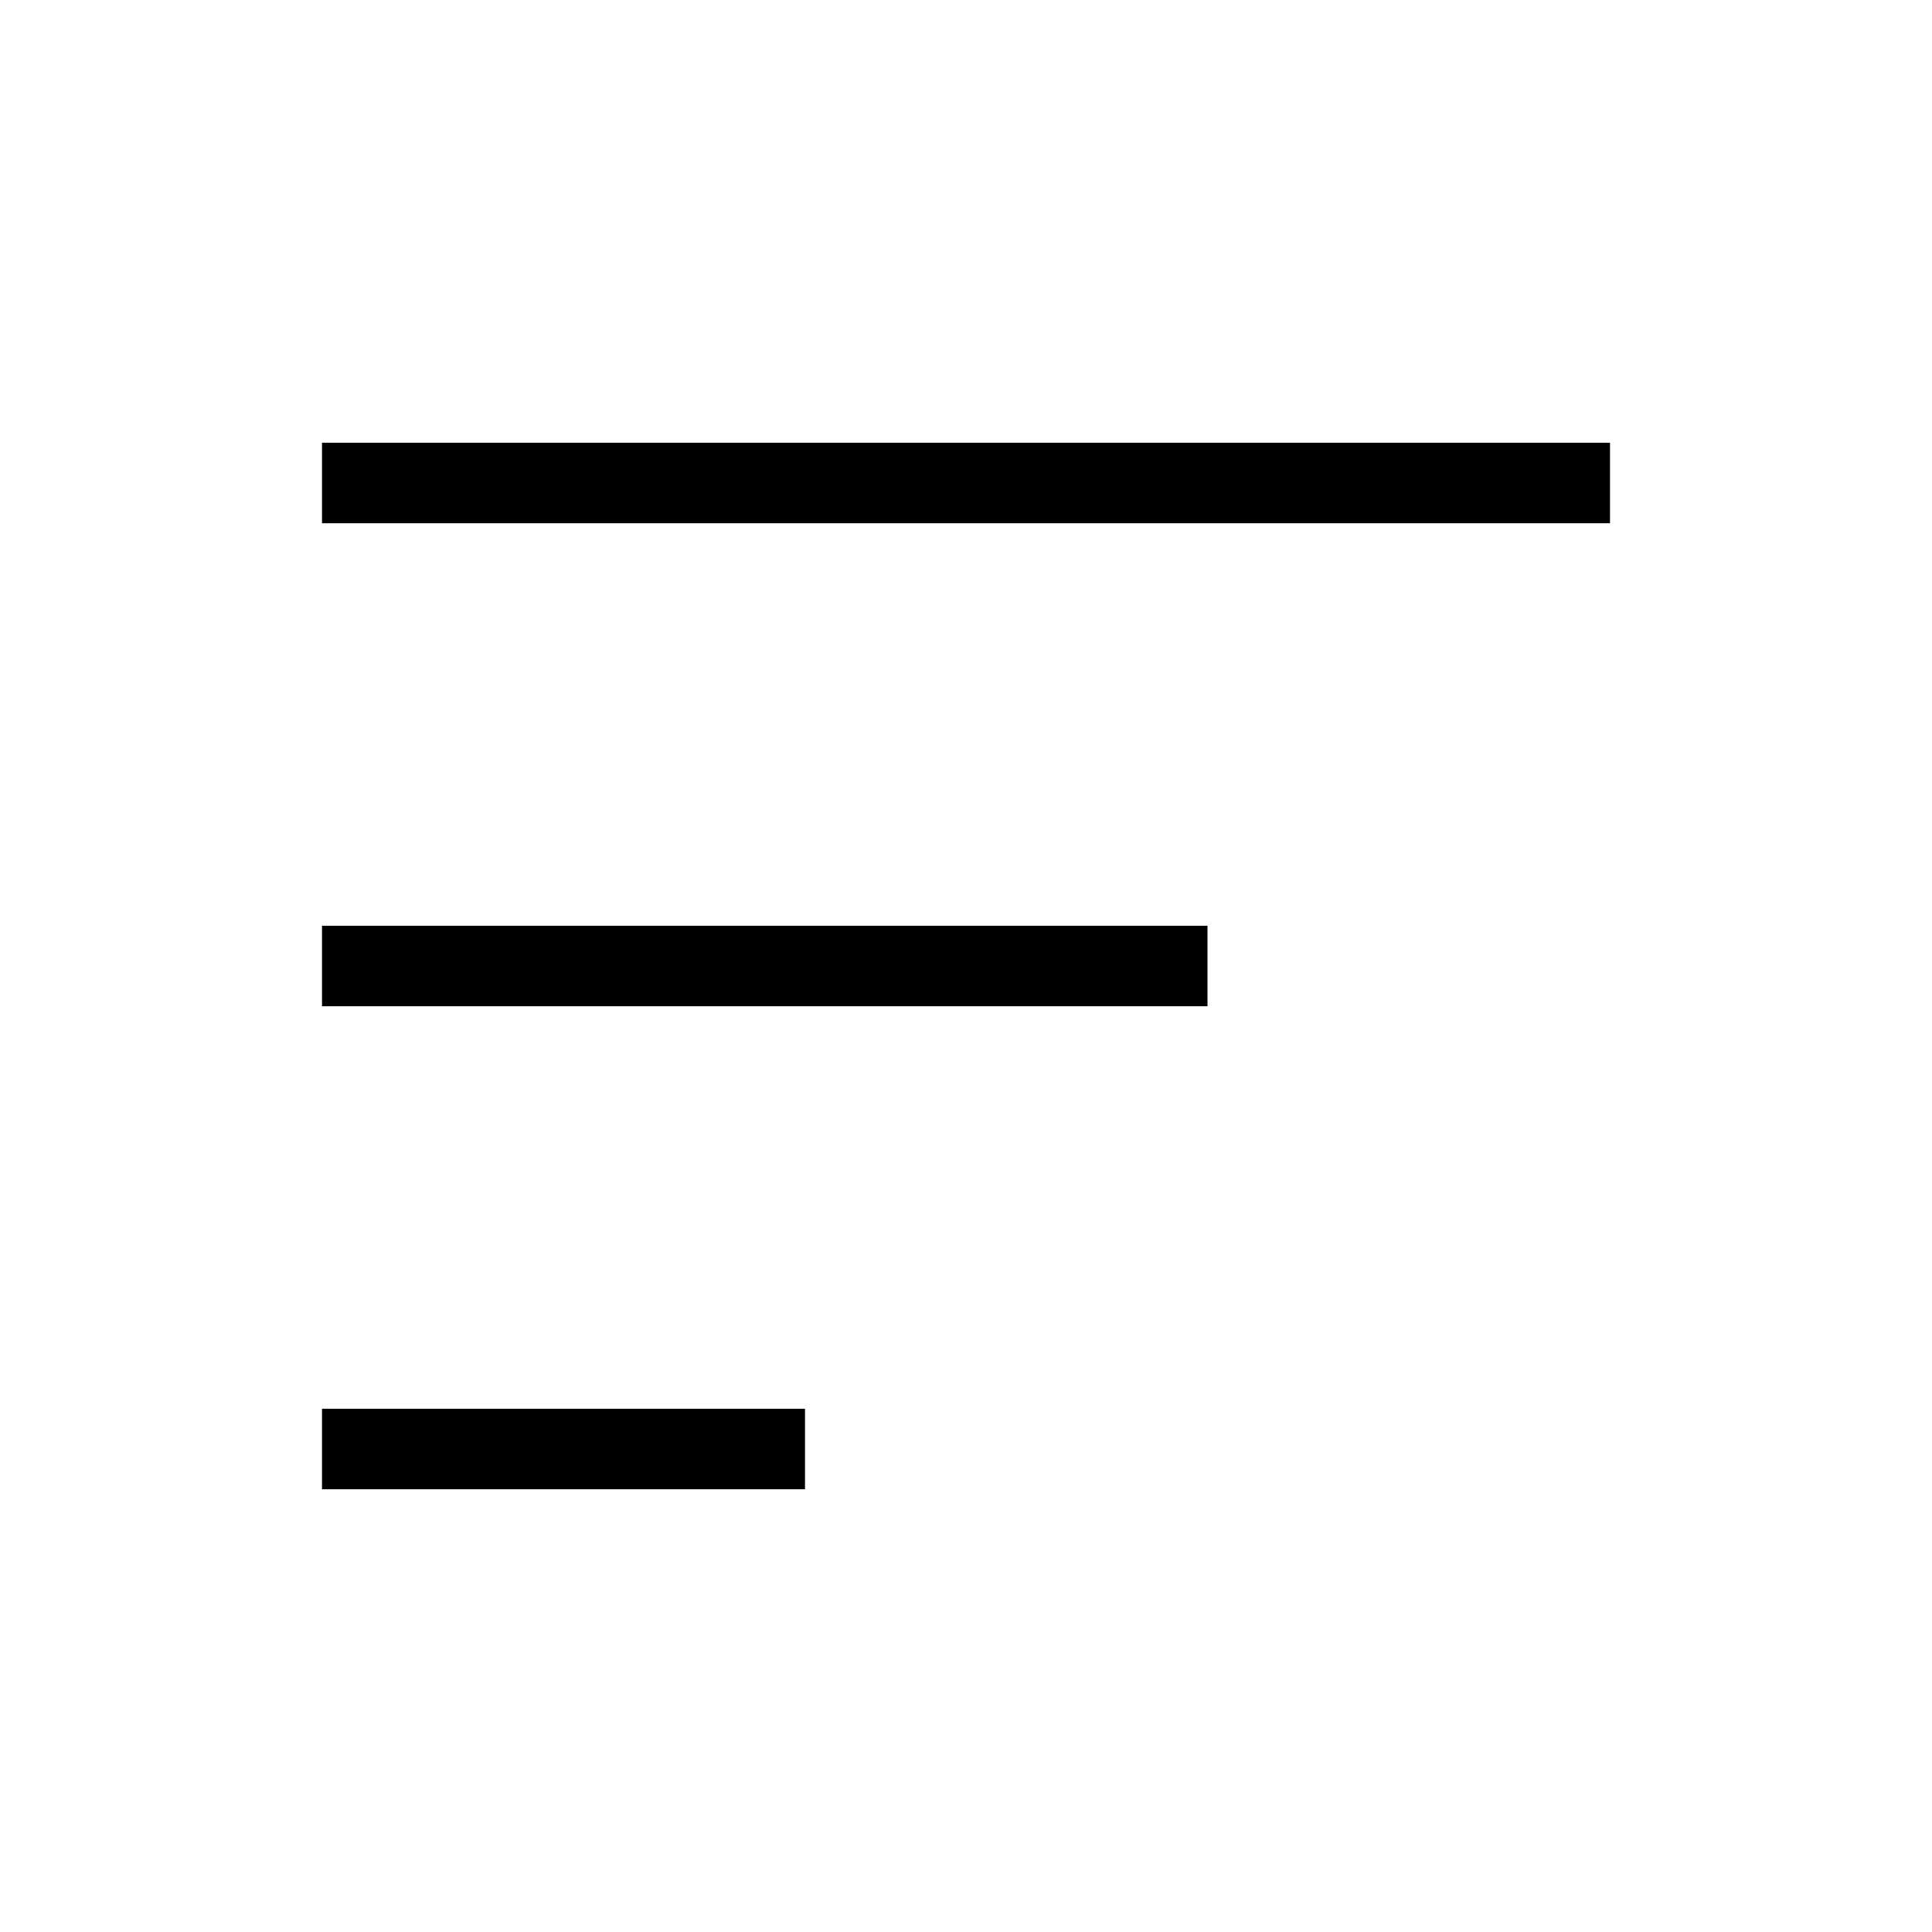
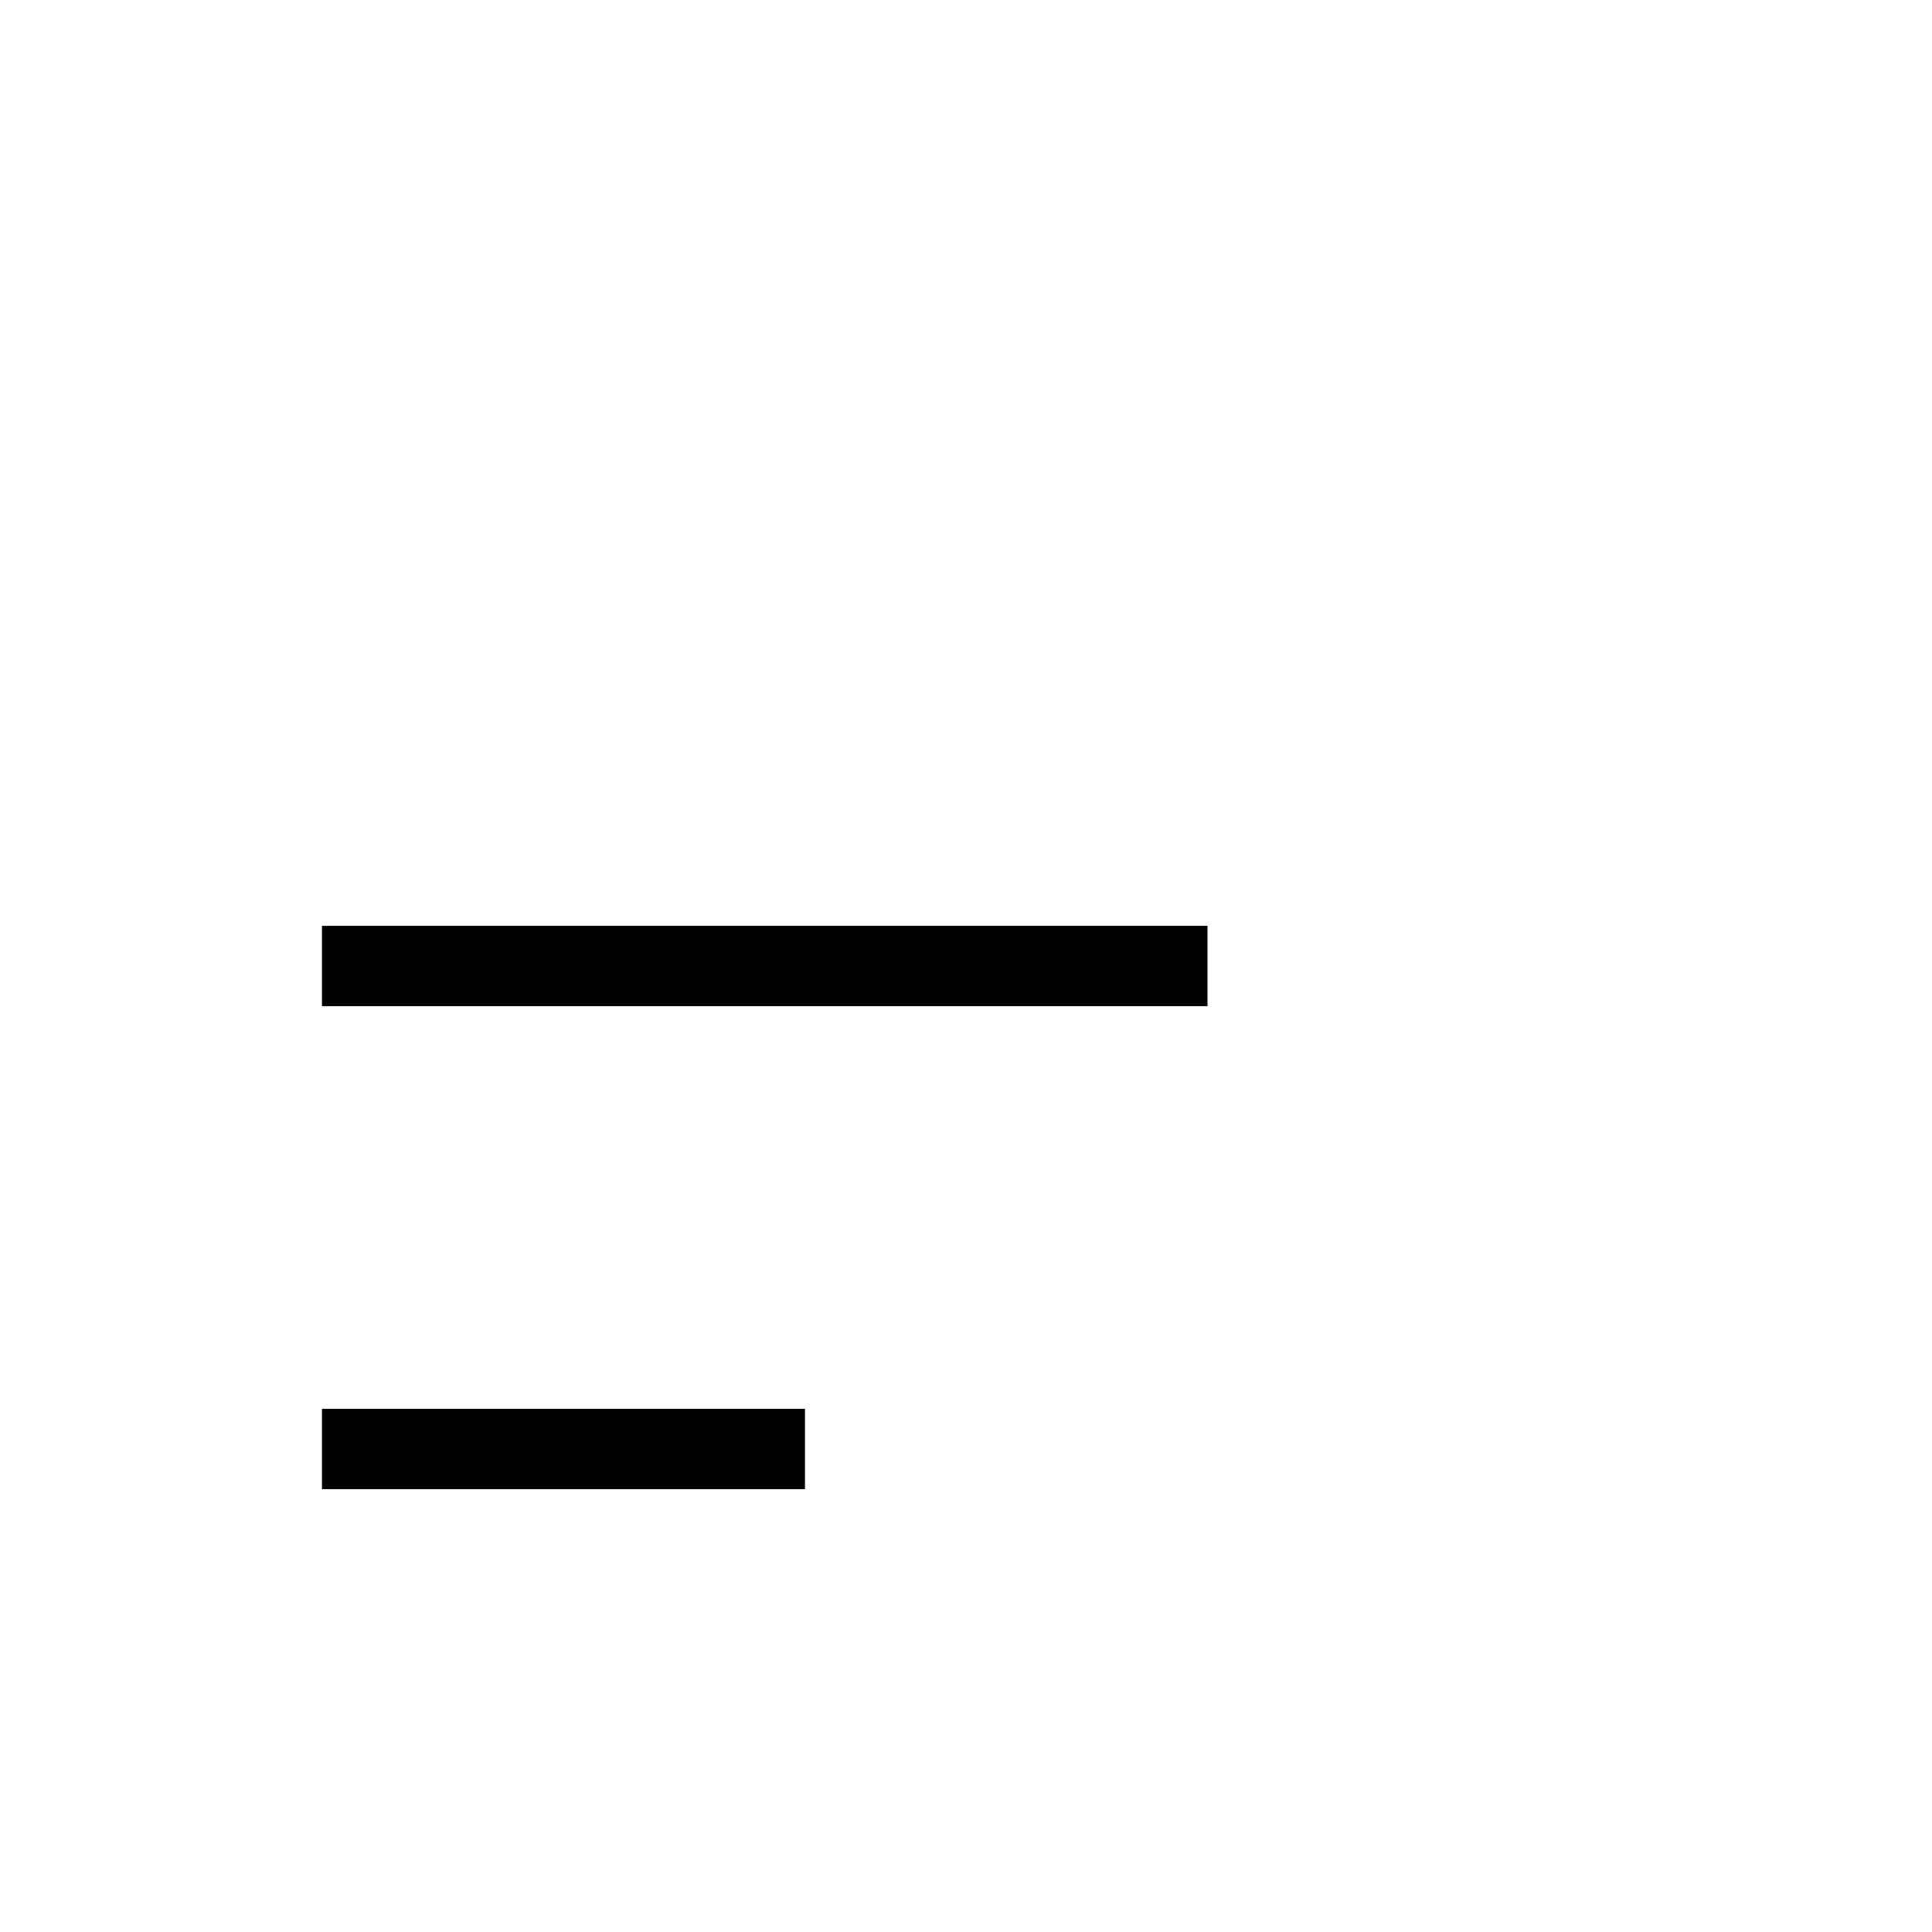
<svg xmlns="http://www.w3.org/2000/svg" id="Layer_2" viewBox="0 0 24 24">
  <g id="_1px">
    <g id="sort">
      <rect id="light_general_sort_background" width="24" height="24" style="fill:none;" />
-       <path id="Path_13_Copy_5_Stroke_" d="m20,6.5H4v-1h16v1Z" />
      <path id="Path_13_Copy_6_Stroke_" d="m15,12.5H4v-1h11v1Z" />
      <path id="Path_13_Copy_7_Stroke_" d="m10,18.5h-6v-1h6v1Z" />
    </g>
  </g>
</svg>